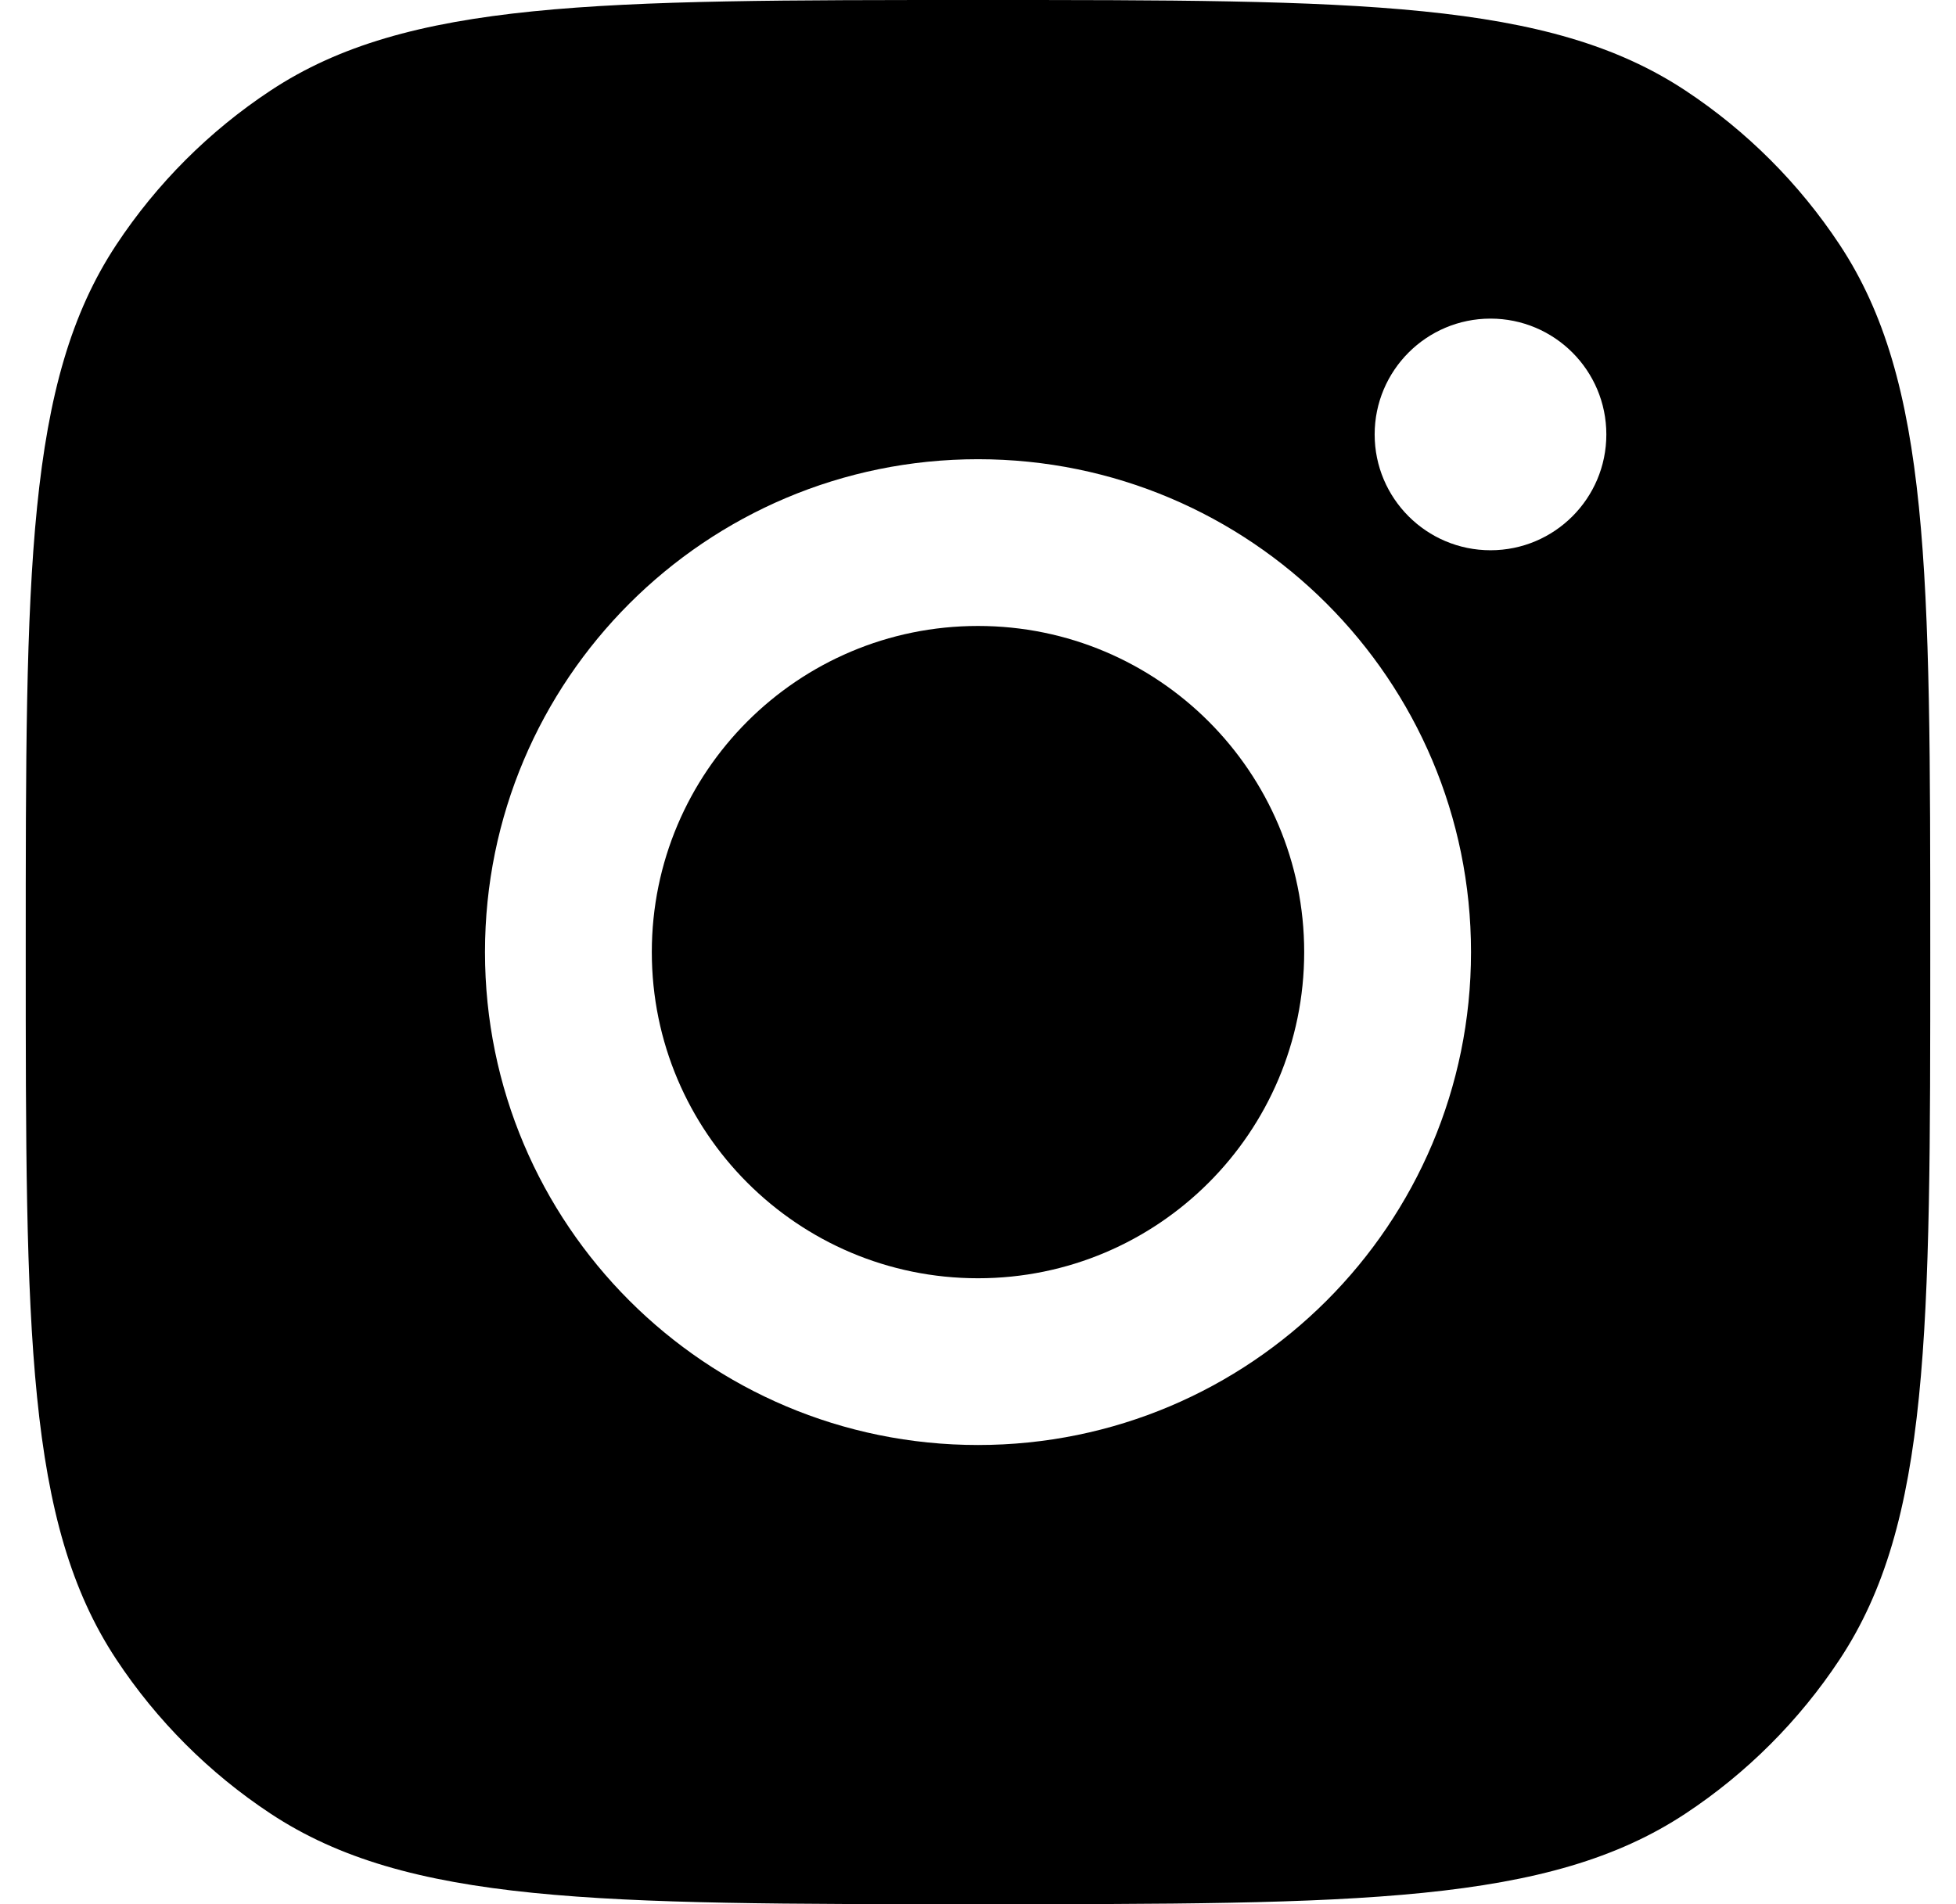
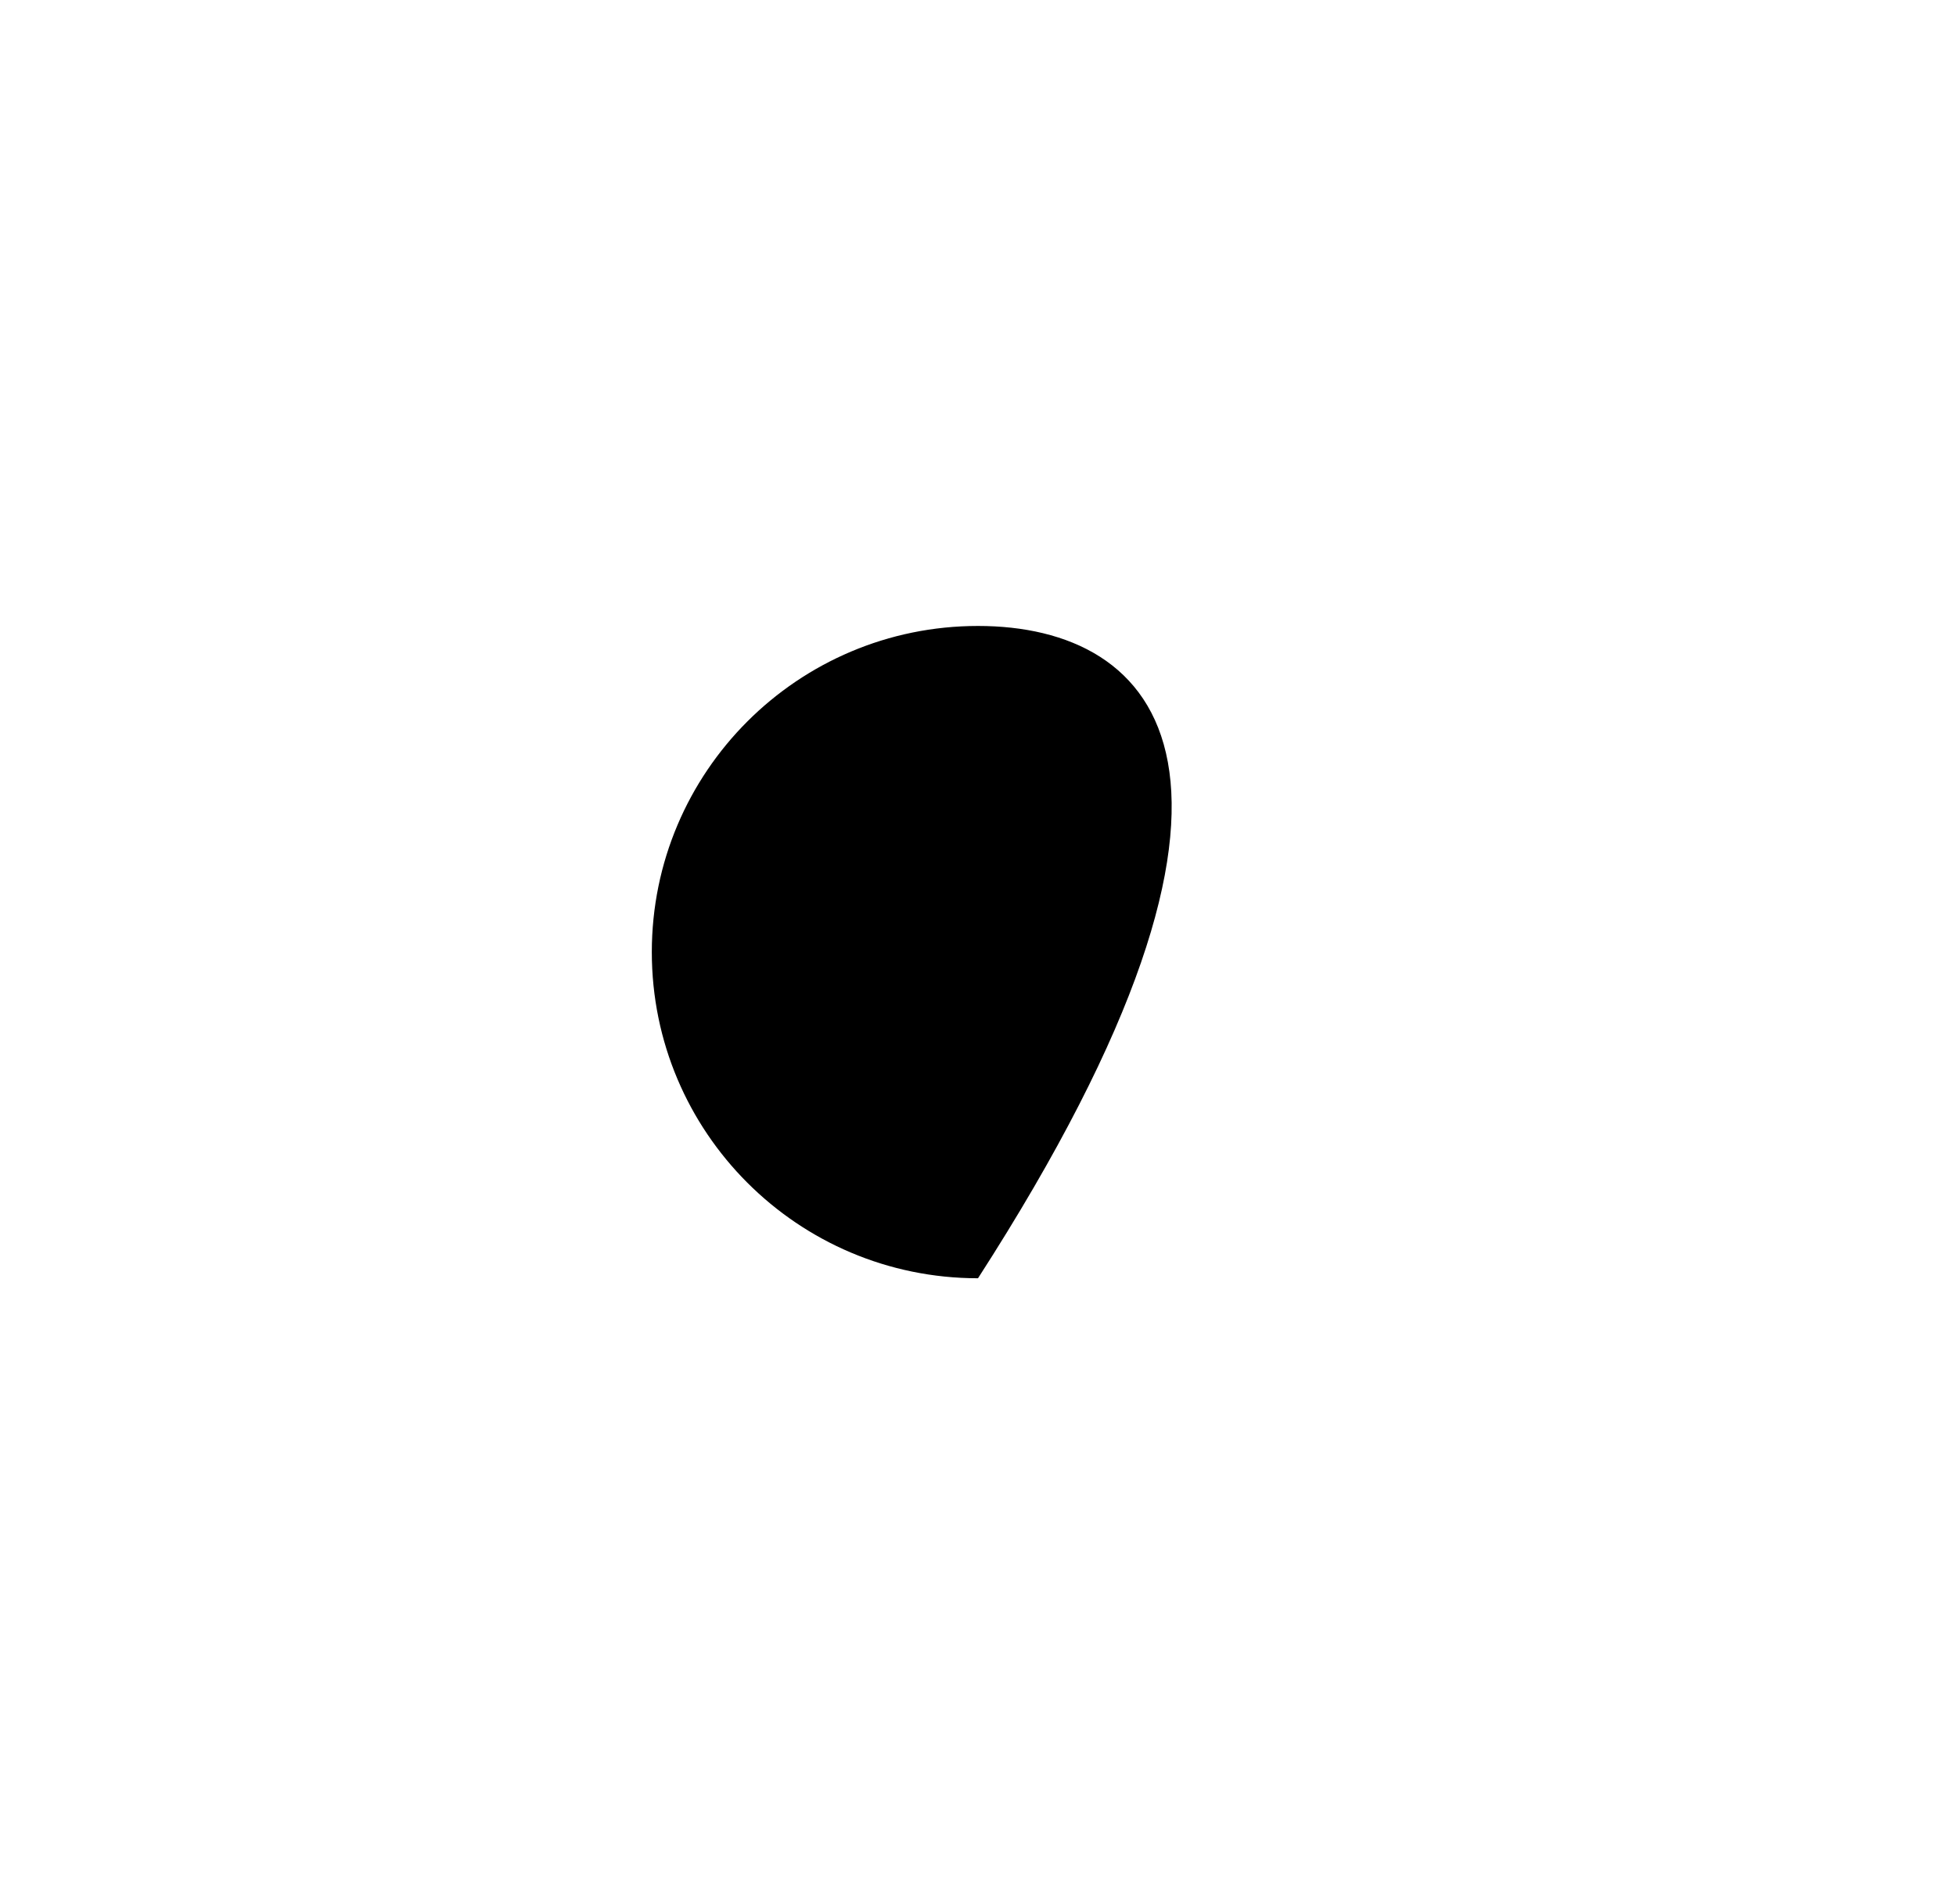
<svg xmlns="http://www.w3.org/2000/svg" width="38" height="37" viewBox="0 0 38 37" fill="none">
-   <path d="M19 24.838C22.5 24.838 25.337 22 25.337 18.5C25.337 15 22.5 12.163 19 12.163C15.5 12.163 12.663 15 12.663 18.5C12.663 22 15.5 24.838 19 24.838Z" fill="black" />
-   <path fill-rule="evenodd" clip-rule="evenodd" d="M0.5 18.5C0.5 11.11 0.5 7.415 2.261 4.754C3.047 3.565 4.065 2.547 5.254 1.761C7.915 0 11.61 0 19 0C26.39 0 30.085 0 32.746 1.761C33.935 2.547 34.953 3.565 35.739 4.754C37.5 7.415 37.5 11.11 37.5 18.5C37.5 25.89 37.5 29.585 35.739 32.246C34.953 33.435 33.935 34.453 32.746 35.239C30.085 37 26.39 37 19 37C11.61 37 7.915 37 5.254 35.239C4.065 34.453 3.047 33.435 2.261 32.246C0.5 29.585 0.5 25.89 0.5 18.5ZM28.578 18.5C28.578 23.79 24.29 28.078 19 28.078C13.71 28.078 9.422 23.79 9.422 18.5C9.422 13.211 13.71 8.923 19 8.923C24.29 8.923 28.578 13.211 28.578 18.5ZM28.957 10.692C30.2 10.692 31.207 9.684 31.207 8.442C31.207 7.199 30.2 6.191 28.957 6.191C27.714 6.191 26.706 7.199 26.706 8.442C26.706 9.684 27.714 10.692 28.957 10.692Z" fill="black" />
+   <path d="M19 24.838C25.337 15 22.5 12.163 19 12.163C15.5 12.163 12.663 15 12.663 18.5C12.663 22 15.5 24.838 19 24.838Z" fill="black" />
</svg>